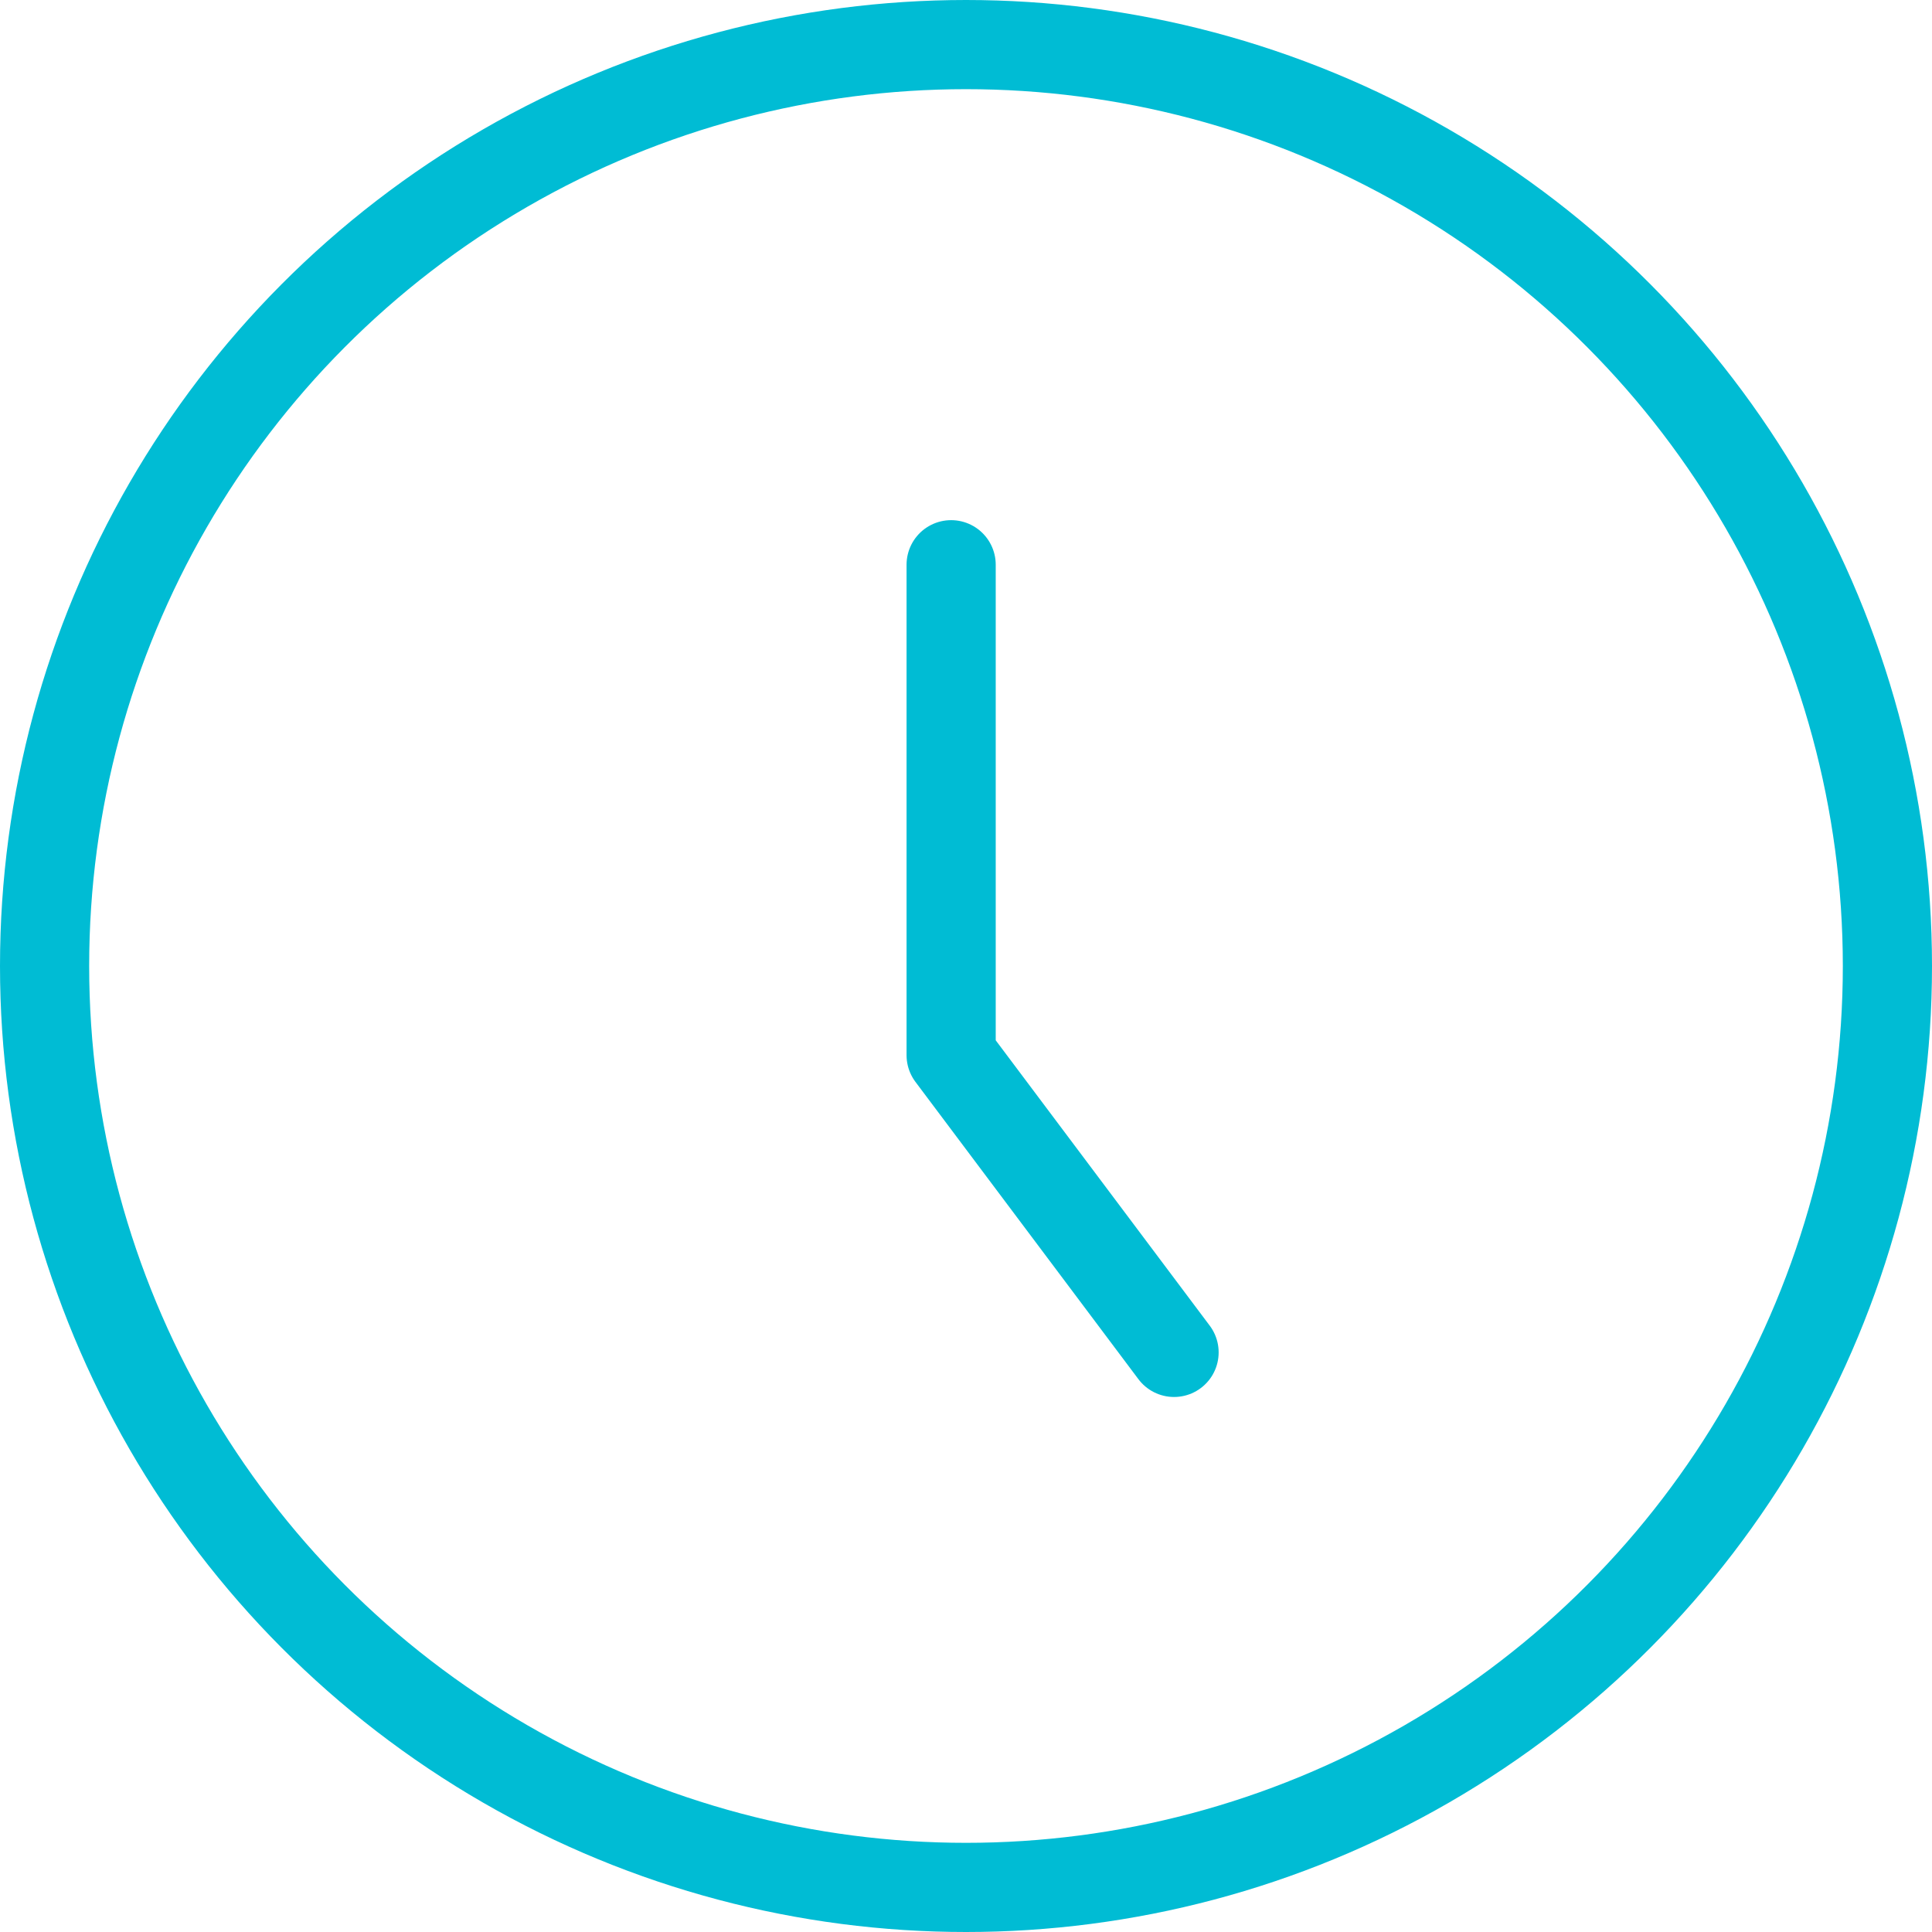
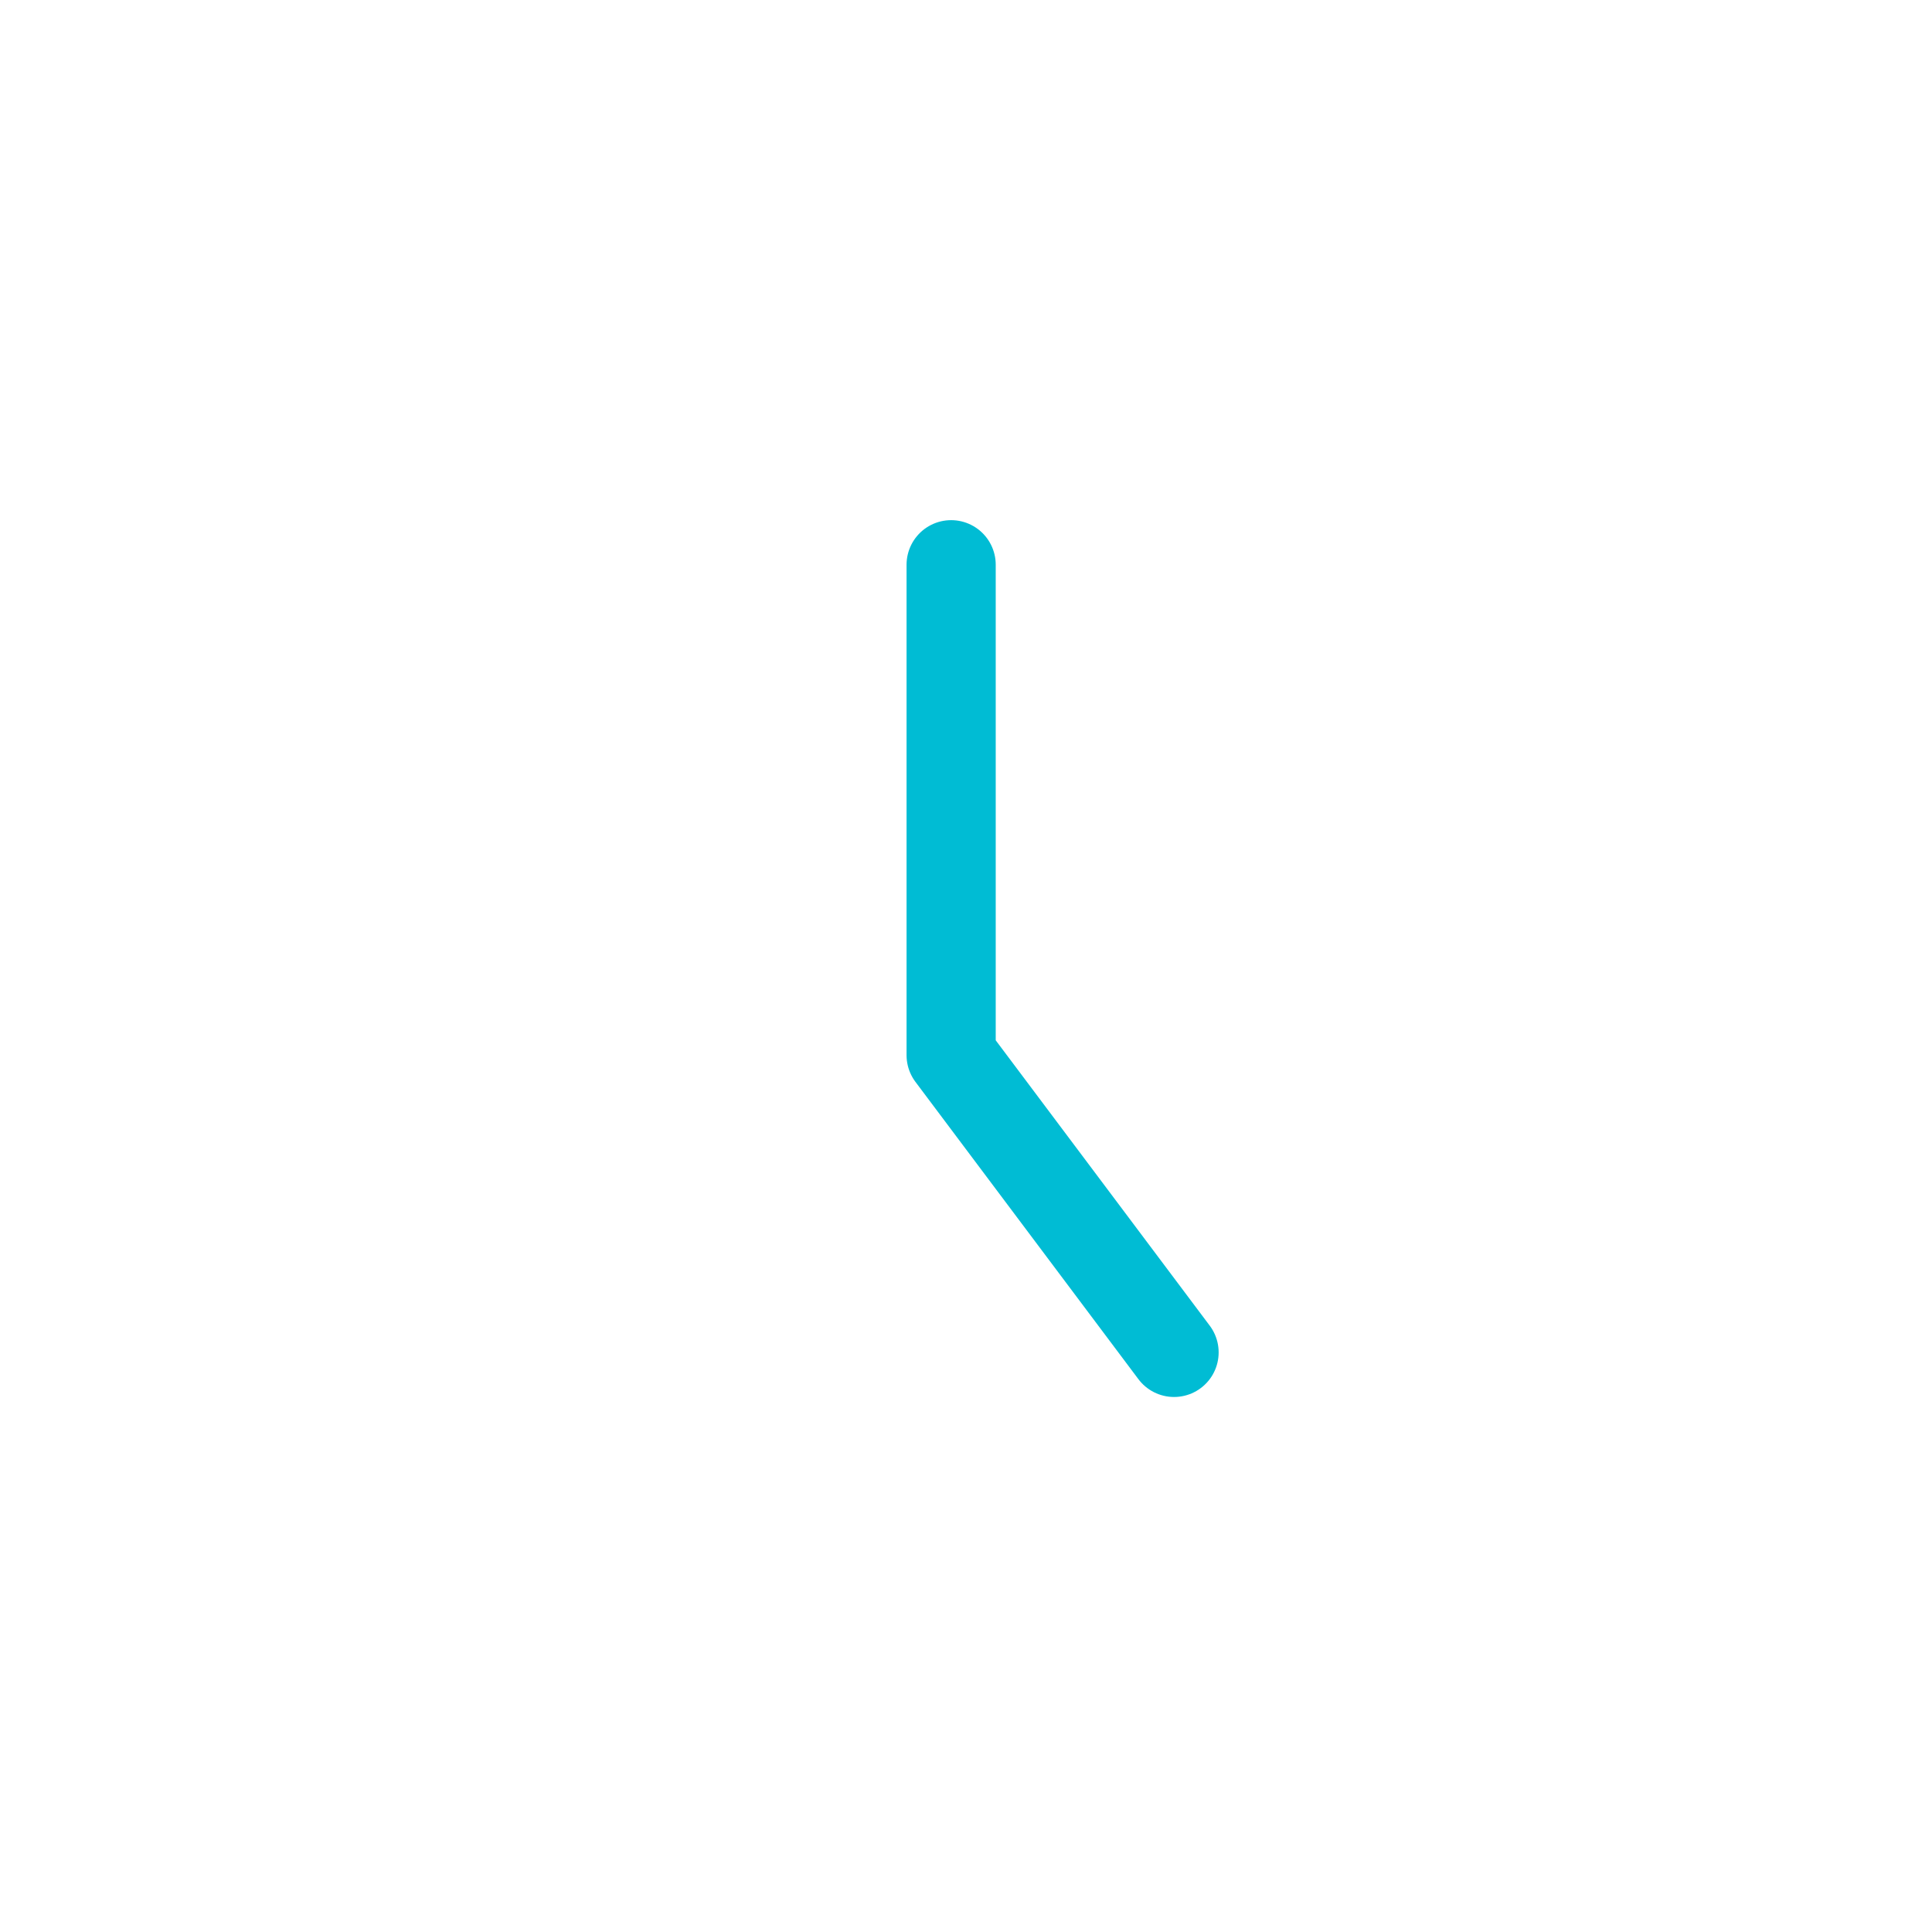
<svg xmlns="http://www.w3.org/2000/svg" width="65" height="65" viewBox="0 0 65 65" fill="none">
-   <circle cx="32.5" cy="32.5" r="31" stroke="#00BCD4" stroke-width="3" />
  <path d="M32 19V35.5L39.5 45.5" stroke="#00BCD4" stroke-width="3" stroke-linecap="round" stroke-linejoin="round" />
</svg>